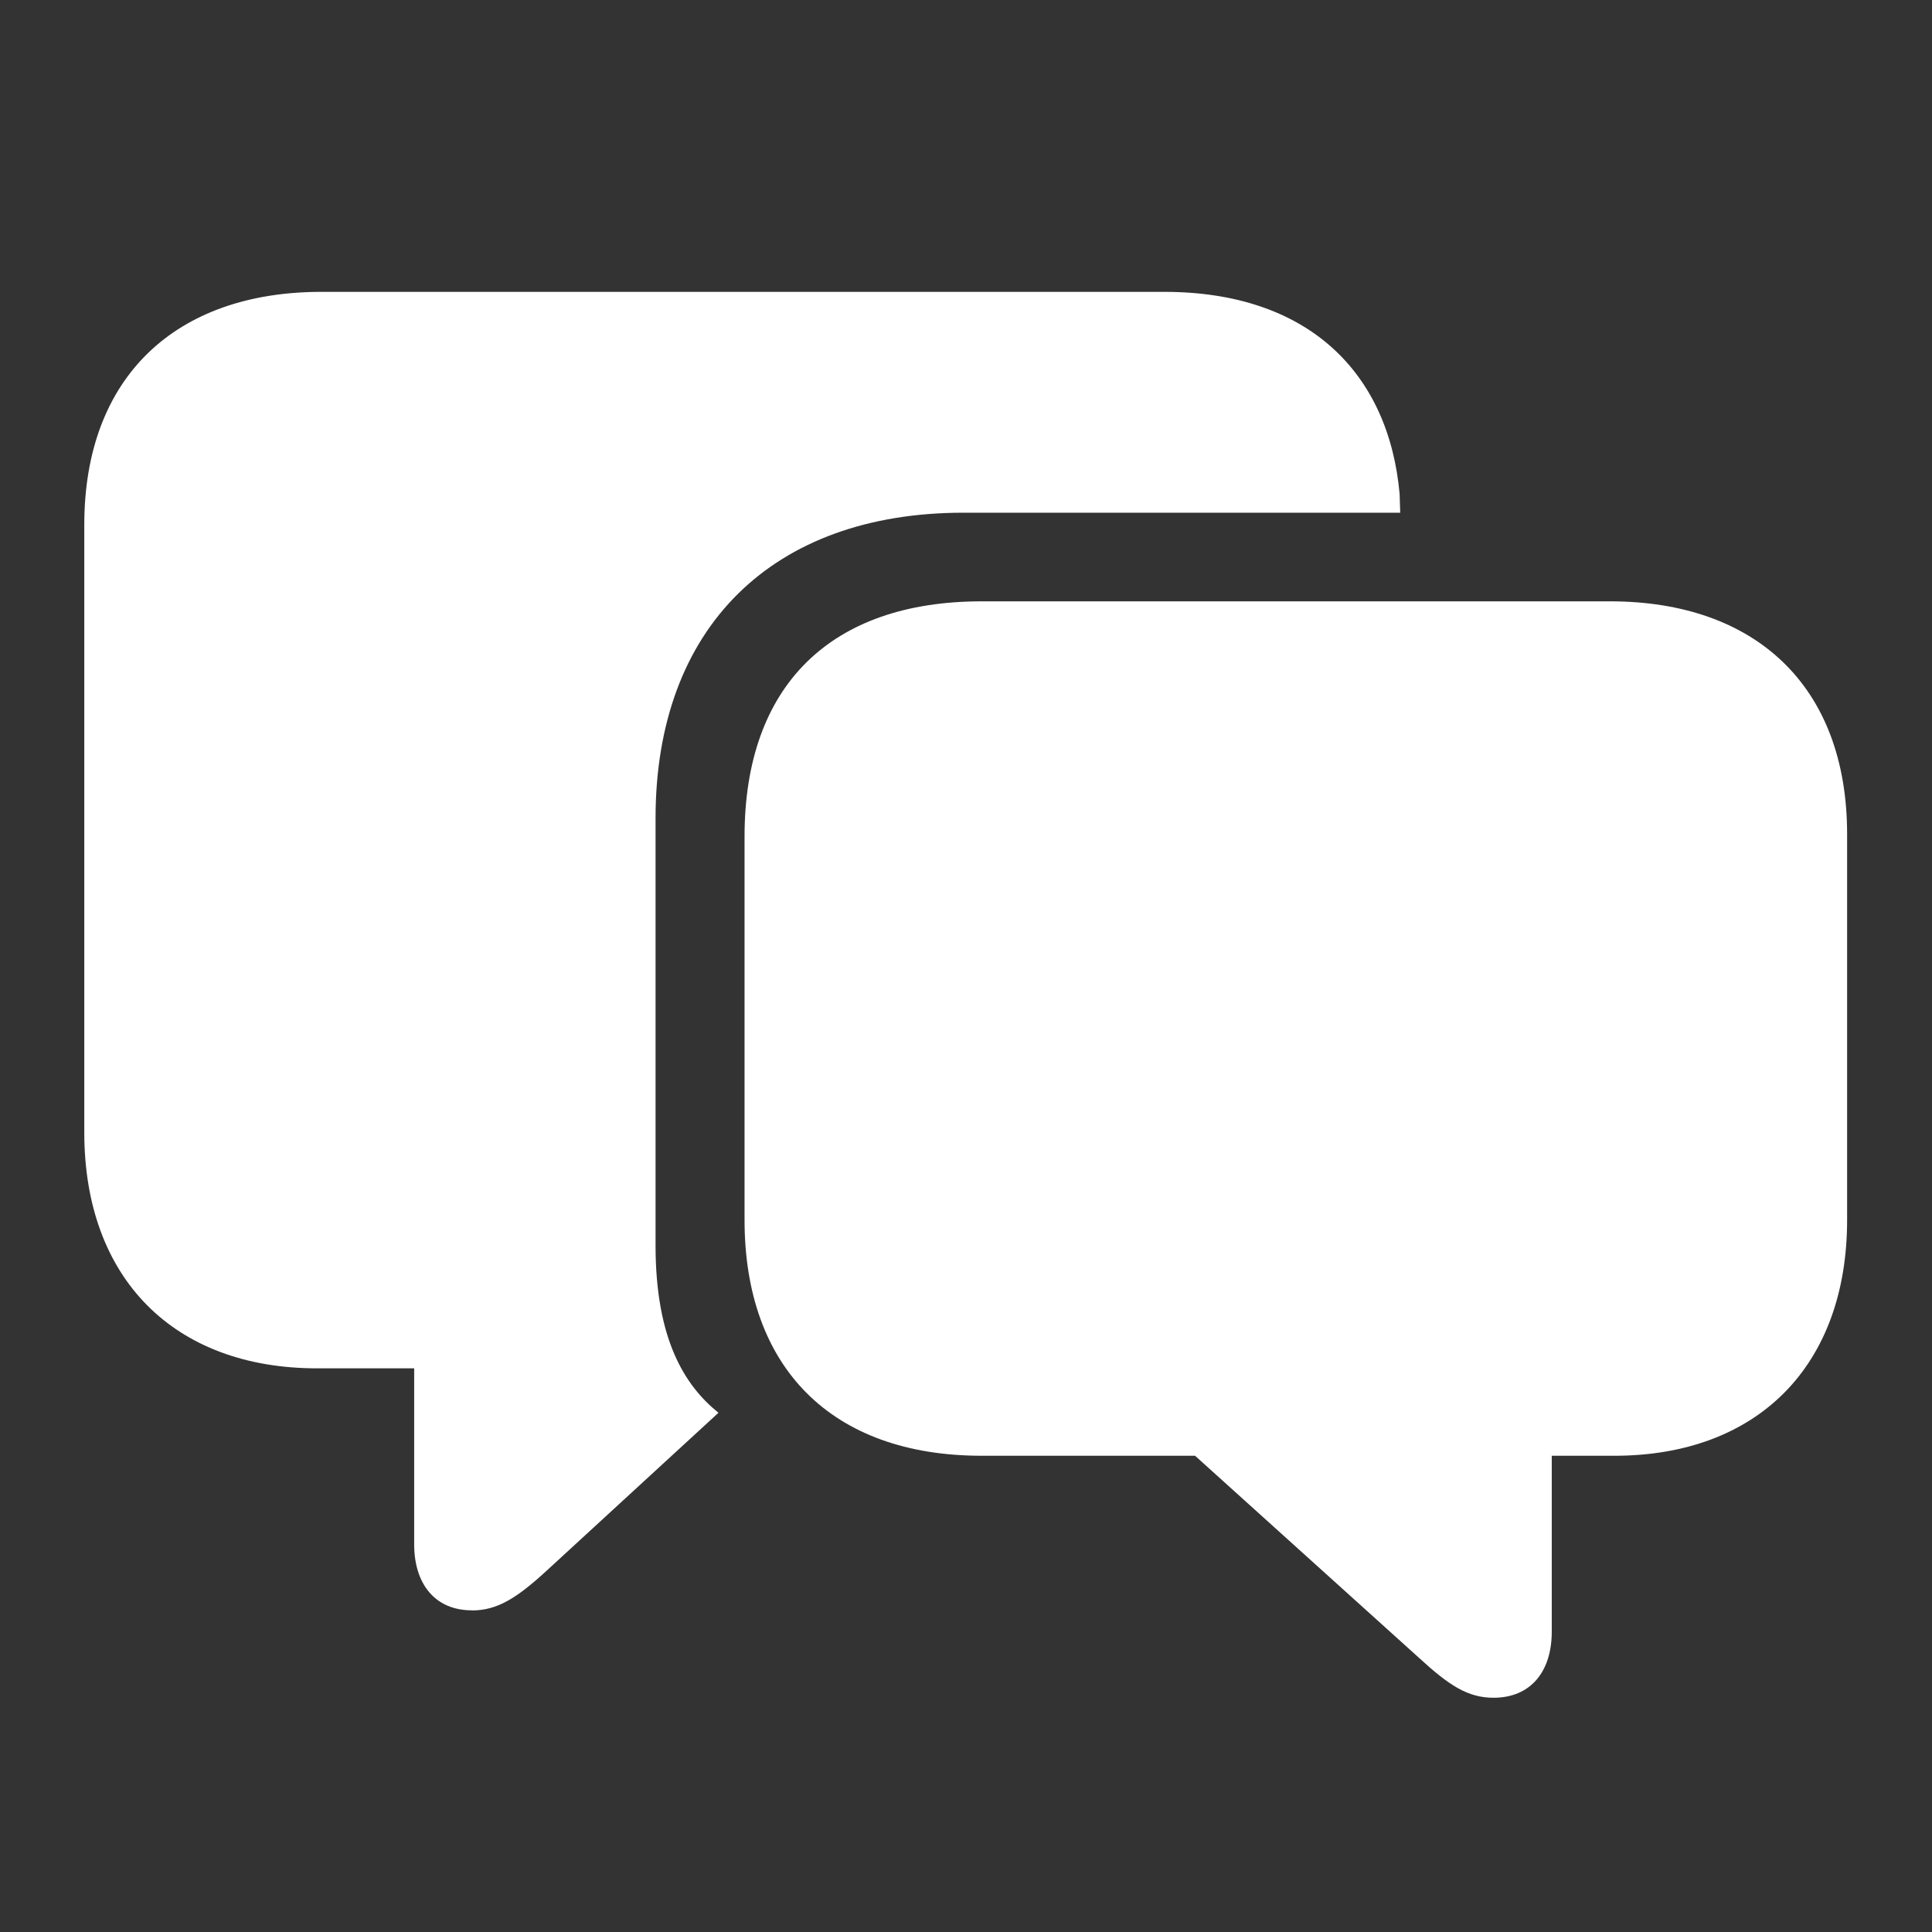
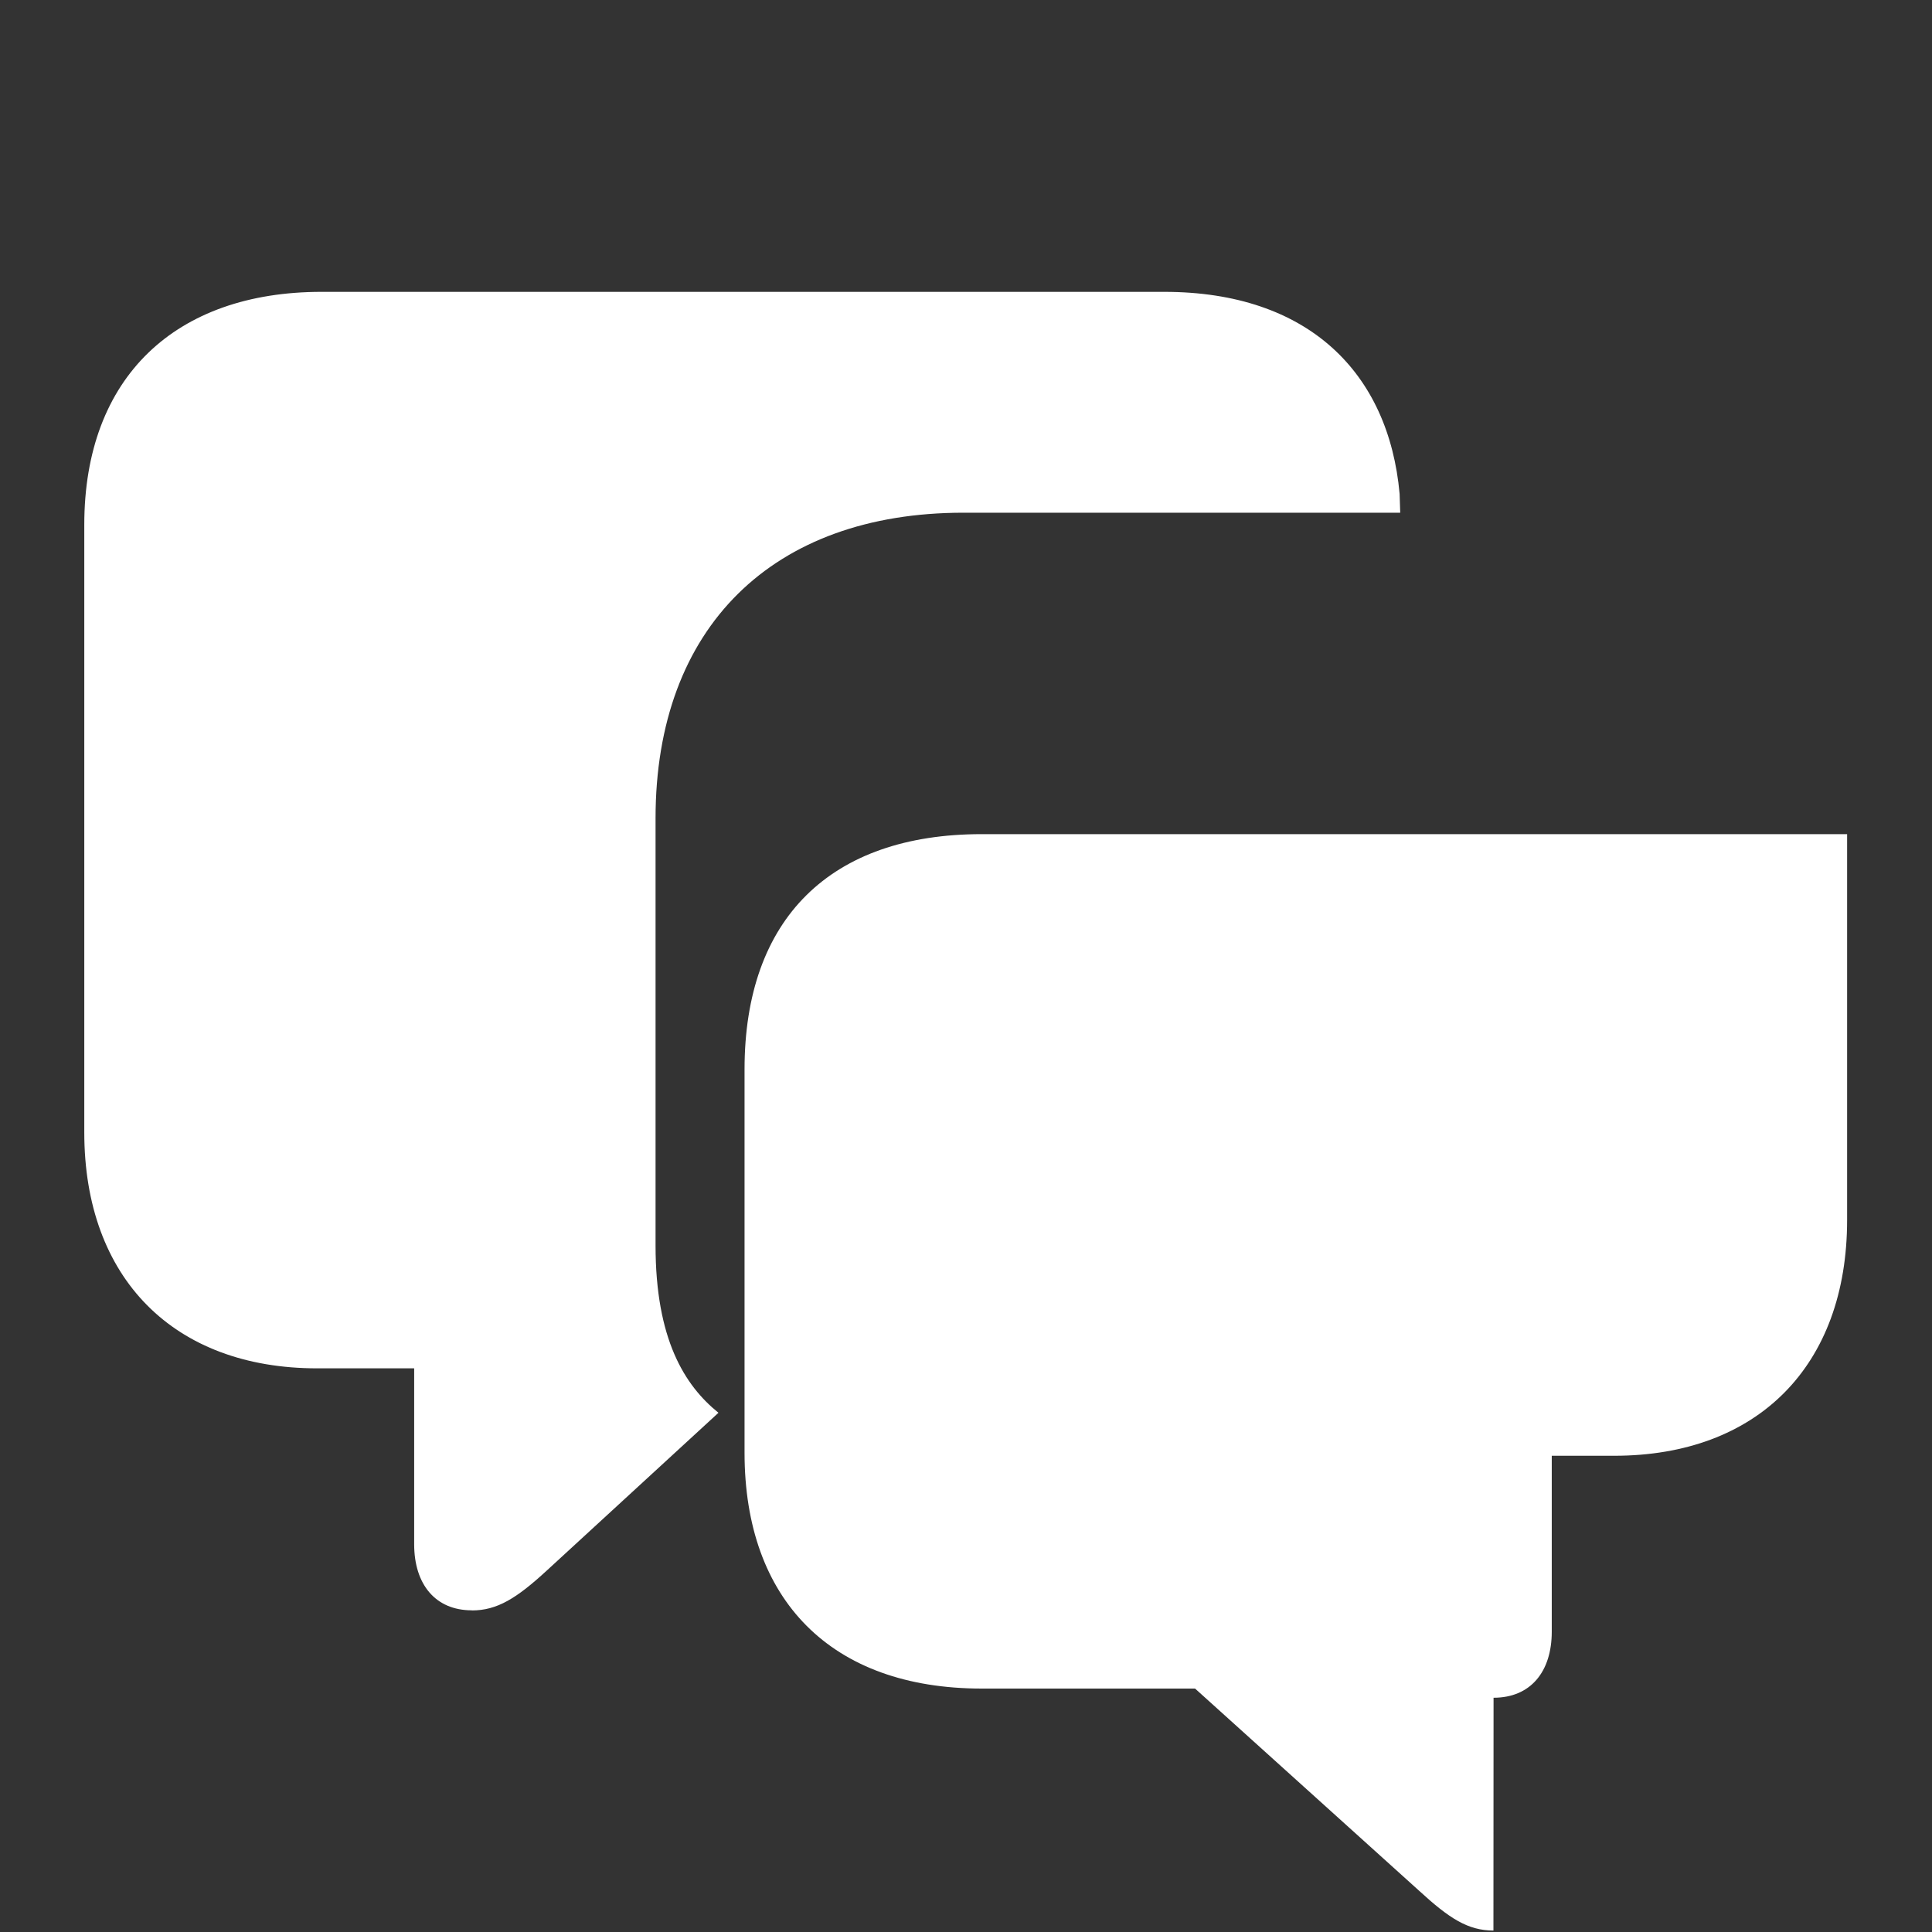
<svg xmlns="http://www.w3.org/2000/svg" width="16" height="16" viewBox="0 0 16 16" fill="none">
  <rect x="0" y="0" width="16" height="16" fill="#333333" stroke="none" />
-   <path d="M3.907 13.337c.21 0 .371-.1.623-.332L5.95 11.7c-.28-.226-.521-.608-.521-1.386V6.777c0-1.582.969-2.531 2.55-2.531h3.617l-.005-.156c-.09-1-.753-1.673-1.949-1.673h-6.98c-1.206 0-1.964.704-1.964 1.929v5.032c0 1.21.743 1.954 1.928 1.954h.804v1.457c0 .331.175.547.477.547zm8.462.723c.307 0 .482-.216.482-.547v-1.457h.518c1.185 0 1.928-.743 1.928-1.953V6.908c0-1.225-.758-1.928-1.963-1.928H8.13c-1.251 0-1.964.698-1.964 1.948v3.175c0 1.22.718 1.953 1.964 1.953h1.767l1.854 1.673c.25.23.406.331.617.331z" fill="#fff" />
+   <path d="M3.907 13.337c.21 0 .371-.1.623-.332L5.95 11.7c-.28-.226-.521-.608-.521-1.386V6.777c0-1.582.969-2.531 2.55-2.531h3.617l-.005-.156c-.09-1-.753-1.673-1.949-1.673h-6.98c-1.206 0-1.964.704-1.964 1.929v5.032c0 1.21.743 1.954 1.928 1.954h.804v1.457c0 .331.175.547.477.547zm8.462.723c.307 0 .482-.216.482-.547v-1.457h.518c1.185 0 1.928-.743 1.928-1.953V6.908H8.13c-1.251 0-1.964.698-1.964 1.948v3.175c0 1.22.718 1.953 1.964 1.953h1.767l1.854 1.673c.25.23.406.331.617.331z" fill="#fff" />
</svg>